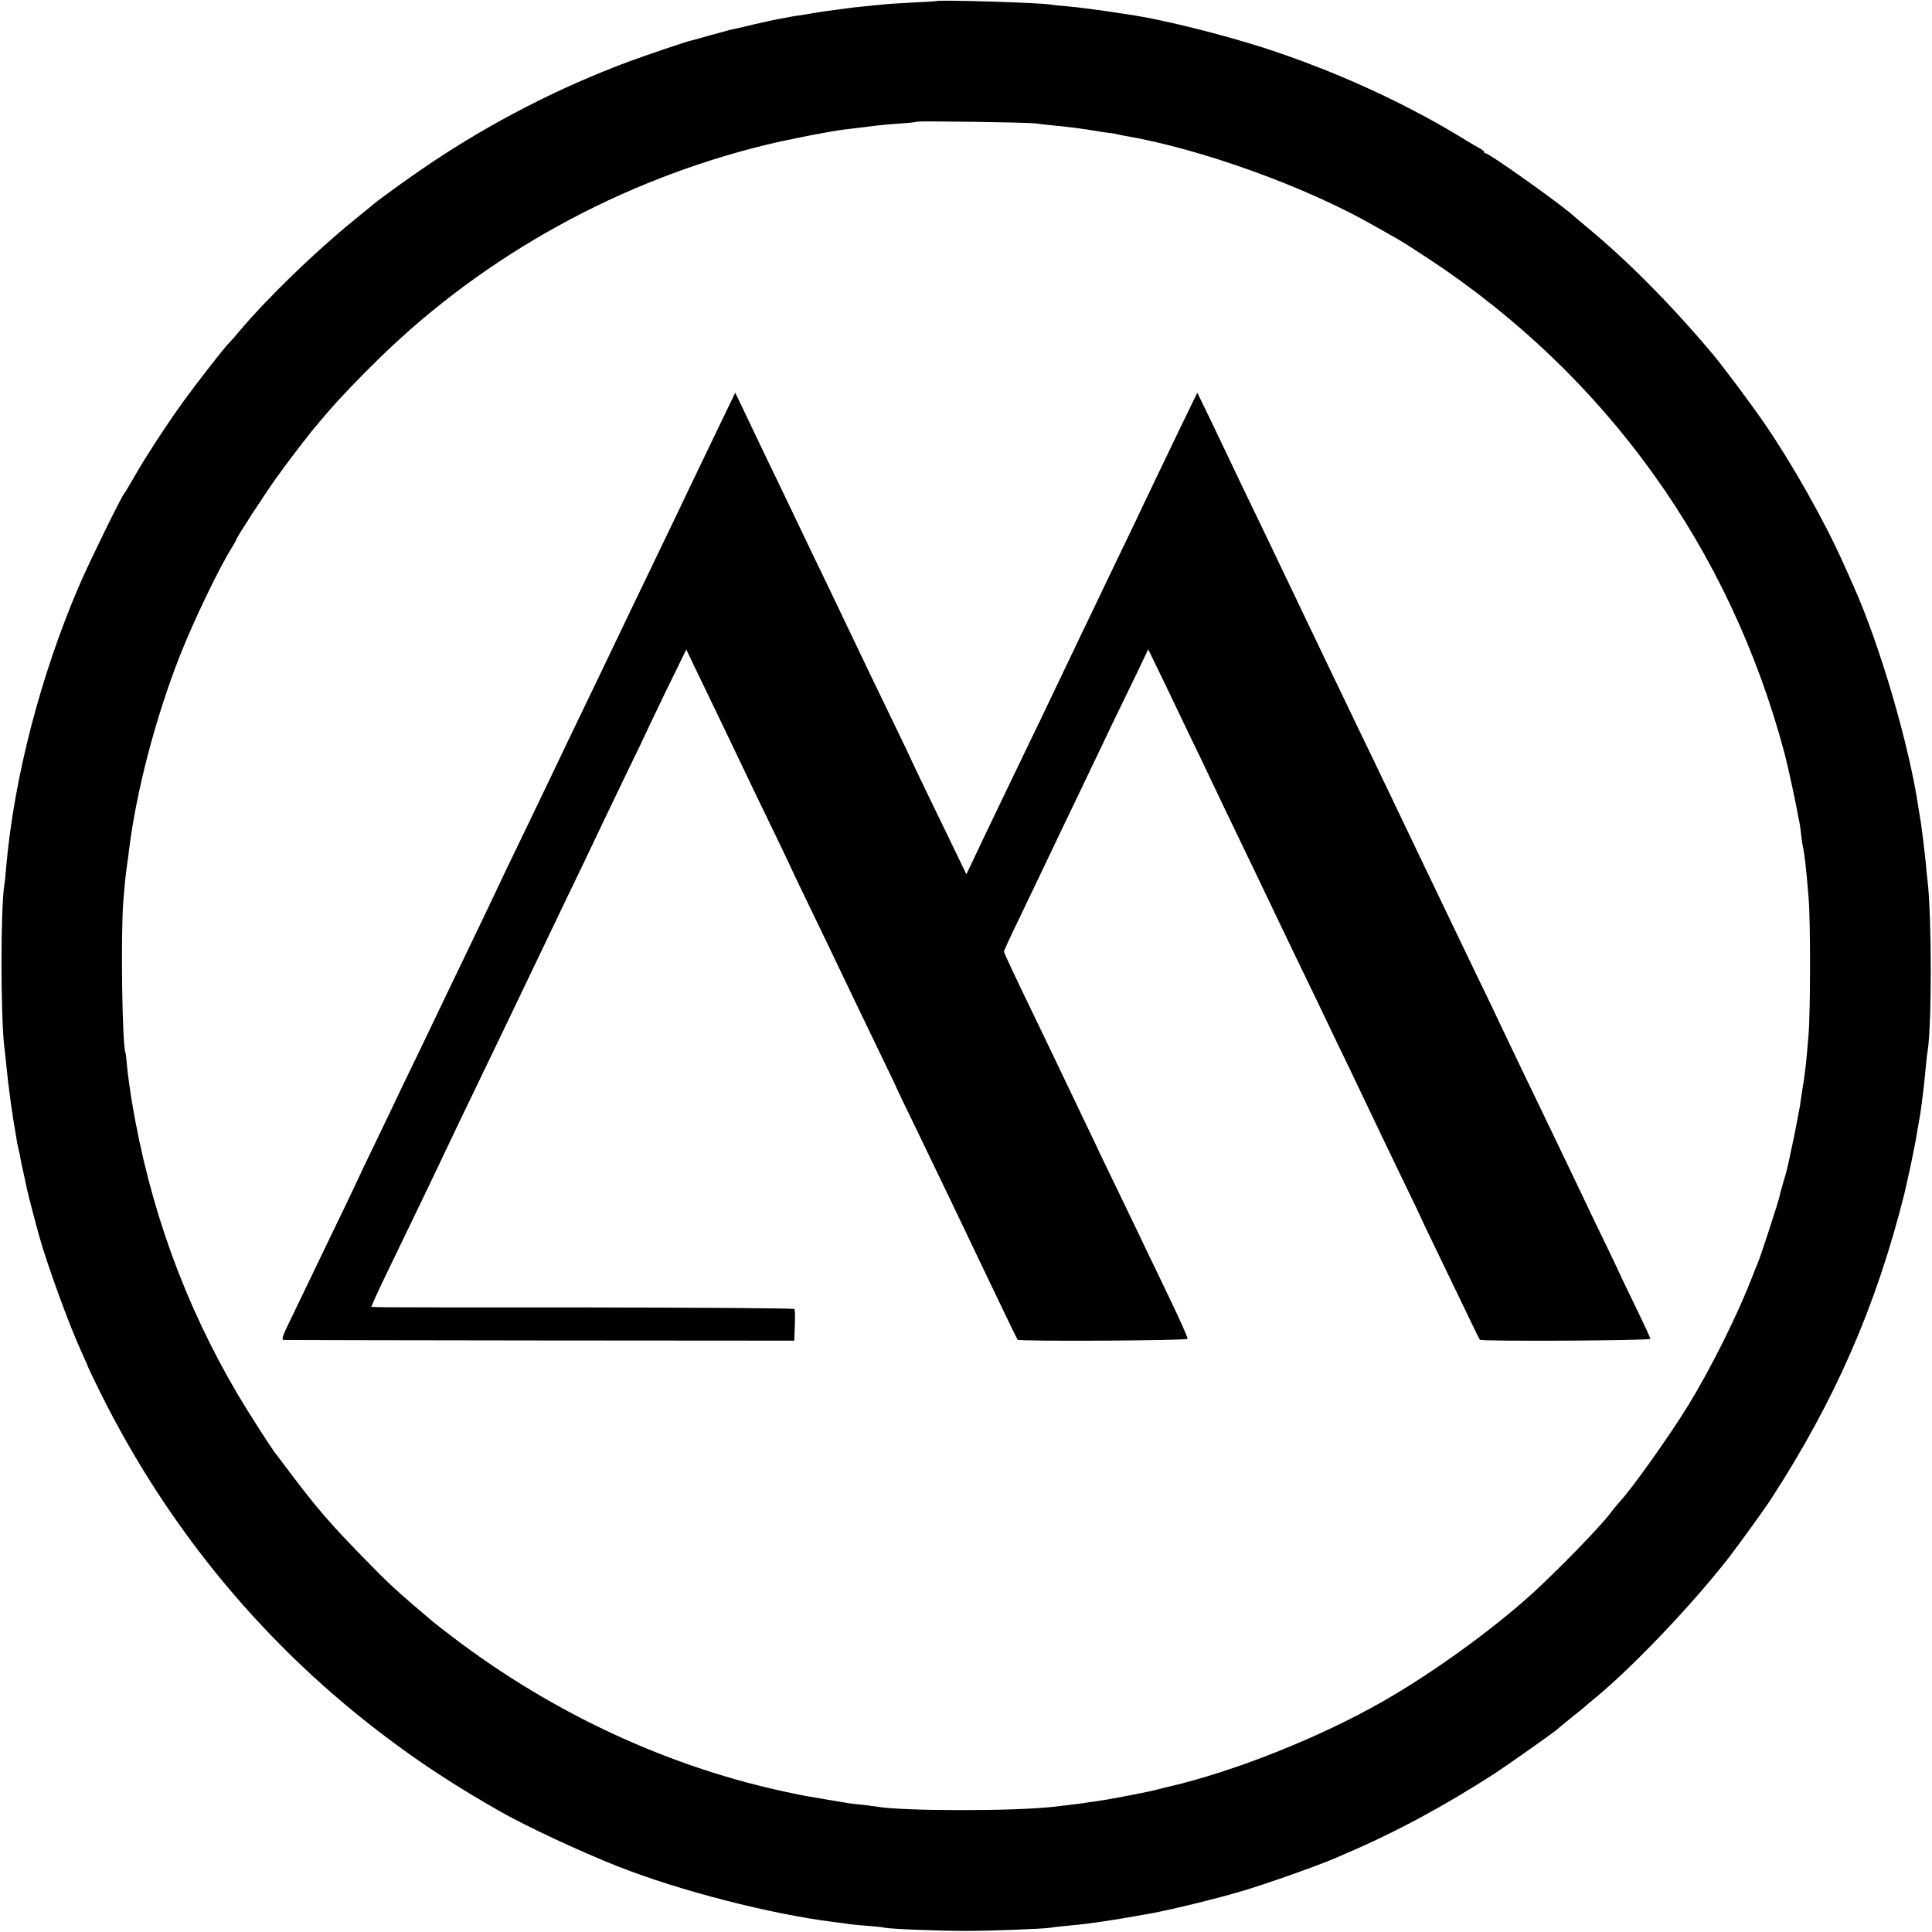
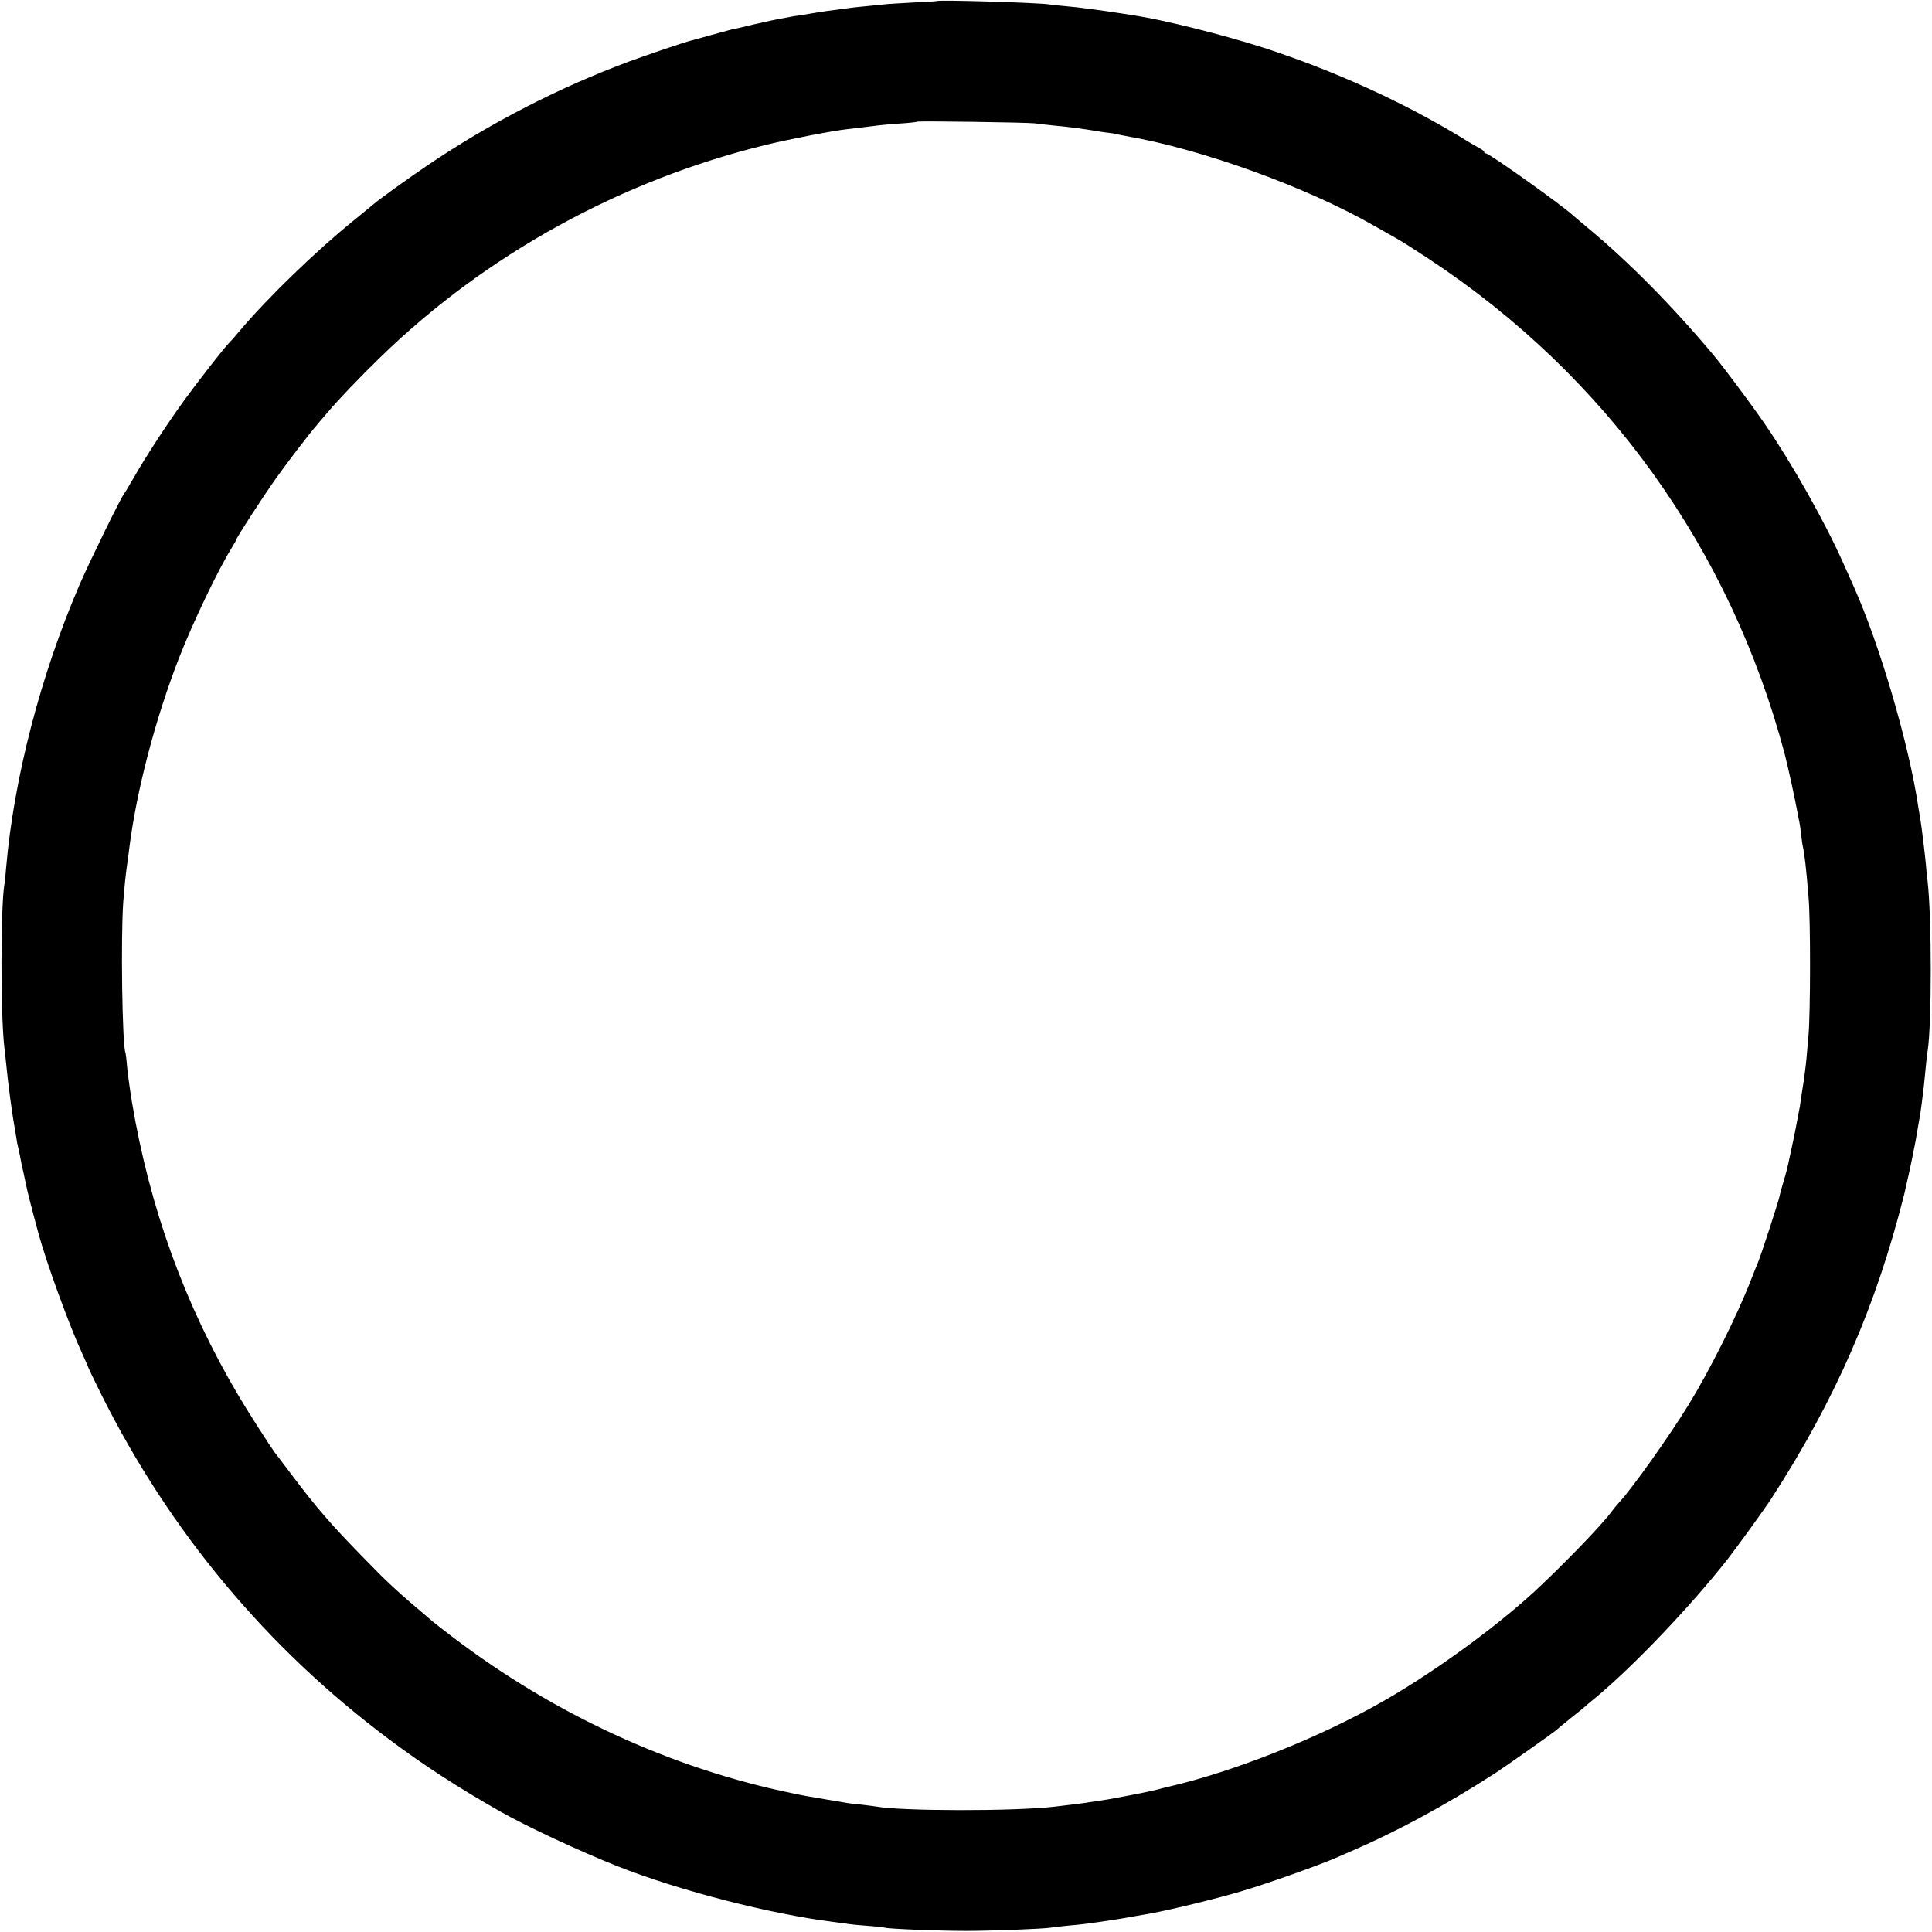
<svg xmlns="http://www.w3.org/2000/svg" version="1.0" width="1070pt" height="1070pt" viewBox="0 0 1070 1070" preserveAspectRatio="xMidYMid meet">
  <g transform="translate(0,1070) scale(0.1,-0.1)" fill="#000000" stroke="none">
    <path d="M5187 10694 c-1 -1 -60 -5 -132 -8 -71 -4 -146 -8 -165 -11 -19 -2 -65 -6 -101 -10 -36 -3 -76 -8 -90 -10 -13 -2 -46 -6 -74 -10 -27 -3 -75 -10 -105 -15 -30 -5 -71 -12 -90 -15 -19 -2 -45 -6 -56 -9 -12 -2 -37 -7 -55 -10 -19 -3 -83 -17 -144 -31 -60 -15 -119 -28 -130 -30 -11 -3 -60 -16 -110 -30 -49 -14 -97 -27 -105 -29 -44 -11 -232 -75 -350 -118 -386 -144 -762 -337 -1110 -572 -94 -63 -287 -202 -300 -216 -3 -3 -52 -43 -110 -90 -208 -168 -478 -429 -634 -614 -22 -27 -48 -56 -57 -65 -31 -31 -176 -218 -251 -321 -94 -130 -210 -308 -274 -420 -27 -47 -51 -87 -54 -90 -14 -12 -192 -376 -248 -505 -216 -500 -365 -1073 -408 -1570 -3 -38 -7 -81 -10 -95 -21 -132 -21 -723 0 -900 3 -19 7 -64 11 -100 10 -105 33 -277 51 -375 3 -16 7 -39 8 -50 2 -11 7 -31 10 -45 3 -14 8 -36 10 -50 2 -14 9 -45 15 -70 5 -25 12 -58 16 -75 5 -27 25 -107 69 -270 45 -164 171 -510 242 -663 19 -41 34 -76 34 -78 0 -2 31 -66 69 -143 378 -759 919 -1409 1596 -1914 189 -142 382 -267 616 -400 146 -83 440 -220 649 -303 345 -136 847 -265 1200 -309 30 -4 66 -8 80 -11 14 -2 61 -7 105 -10 44 -3 86 -8 94 -10 22 -7 299 -18 451 -18 143 0 428 11 470 18 14 3 57 7 95 11 80 7 119 12 243 31 31 4 121 20 222 38 108 20 368 83 500 123 139 41 417 140 515 182 11 5 36 16 55 24 277 118 548 264 830 446 60 39 332 231 340 240 3 3 39 33 80 66 41 32 77 62 80 65 3 3 28 25 57 48 208 172 533 513 735 772 55 71 204 277 238 330 353 545 580 1064 736 1685 8 33 44 195 48 220 3 17 8 41 11 55 3 14 7 36 9 50 6 37 20 114 21 120 1 4 15 108 20 155 1 6 5 46 9 90 4 44 9 91 12 105 23 150 23 744 -1 945 -3 22 -7 63 -9 90 -5 53 -23 203 -30 245 -3 14 -7 43 -11 65 -51 349 -215 907 -360 1230 -7 17 -34 76 -59 132 -101 226 -283 549 -434 768 -69 101 -231 318 -285 382 -232 276 -471 517 -697 704 -36 30 -70 59 -77 65 -58 55 -464 344 -483 344 -5 0 -10 3 -10 8 0 4 -9 12 -19 17 -11 6 -62 35 -113 67 -322 195 -700 367 -1088 493 -224 72 -551 154 -720 180 -25 4 -54 8 -65 10 -123 19 -244 35 -305 40 -41 3 -84 8 -95 10 -50 10 -618 27 -628 19z m543 -677 c19 -3 67 -8 105 -12 69 -6 163 -18 240 -31 22 -4 49 -8 60 -9 11 -1 34 -4 50 -8 17 -4 41 -9 55 -11 419 -73 996 -282 1370 -496 41 -23 95 -54 120 -68 25 -13 108 -66 185 -117 981 -648 1667 -1603 1969 -2740 17 -64 61 -267 71 -325 3 -19 8 -42 10 -50 2 -8 7 -40 10 -70 3 -30 8 -62 10 -70 8 -32 19 -124 31 -275 12 -132 11 -643 0 -770 -5 -55 -10 -111 -11 -125 -2 -29 -16 -137 -21 -162 -1 -9 -6 -38 -10 -65 -3 -26 -8 -57 -11 -68 -2 -11 -10 -54 -18 -95 -8 -41 -17 -85 -20 -97 -6 -27 -12 -57 -21 -98 -3 -16 -14 -59 -25 -94 -10 -34 -21 -73 -23 -85 -5 -27 -104 -332 -121 -371 -7 -16 -24 -59 -38 -95 -77 -198 -227 -498 -345 -690 -107 -174 -313 -464 -384 -540 -13 -14 -35 -41 -49 -60 -59 -78 -277 -302 -430 -443 -222 -202 -559 -446 -834 -602 -347 -198 -819 -386 -1181 -470 -10 -2 -39 -9 -64 -16 -58 -14 -112 -25 -270 -54 -8 -1 -40 -6 -70 -11 -30 -4 -57 -8 -60 -9 -4 -1 -51 -7 -170 -21 -220 -26 -854 -25 -989 1 -11 2 -46 6 -78 10 -33 3 -70 7 -84 10 -13 2 -67 11 -119 20 -106 18 -114 19 -185 34 -669 138 -1317 437 -1880 866 -44 33 -93 72 -109 85 -209 177 -242 208 -385 355 -181 185 -259 276 -394 455 -48 63 -90 120 -95 125 -27 37 -150 228 -204 320 -296 502 -489 1036 -587 1620 -11 66 -23 154 -27 195 -3 41 -8 77 -9 80 -18 31 -27 647 -12 840 8 98 10 119 21 203 3 17 8 55 11 82 40 323 145 724 278 1065 78 199 218 491 294 612 13 21 23 40 23 42 0 9 147 236 218 336 63 89 192 257 227 296 5 7 30 36 55 65 65 77 180 197 295 309 585 570 1335 983 2142 1179 129 31 364 77 448 86 28 3 84 10 125 15 41 6 116 13 165 16 50 3 92 8 94 10 5 5 611 -4 651 -9z" />
-     <path d="M3990 8355 c-45 -93 -101 -210 -125 -260 -23 -49 -73 -153 -110 -230 -136 -283 -198 -413 -250 -520 -105 -220 -243 -508 -360 -750 -37 -77 -84 -176 -105 -220 -21 -44 -75 -156 -120 -250 -84 -173 -153 -317 -220 -460 -21 -44 -75 -156 -120 -250 -45 -93 -101 -210 -125 -260 -23 -49 -78 -164 -122 -255 -44 -91 -96 -199 -116 -240 -19 -41 -78 -164 -131 -274 -53 -109 -96 -200 -96 -201 0 -1 -44 -94 -98 -206 -54 -112 -130 -269 -168 -349 -38 -79 -92 -191 -119 -247 -39 -79 -47 -103 -35 -104 8 -1 648 -2 1422 -3 l1407 -1 3 84 c2 45 1 87 -2 91 -3 5 -523 8 -1155 9 -1332 0 -1185 -1 -1185 10 0 5 33 78 74 163 221 457 267 553 376 783 26 55 80 168 120 250 40 83 96 200 125 260 29 61 83 173 120 250 37 77 89 185 115 240 91 190 158 331 240 500 45 94 93 195 107 225 14 30 75 156 134 279 60 123 109 225 109 227 0 1 50 105 110 230 l111 227 35 -74 c92 -190 151 -314 204 -424 126 -264 171 -358 259 -539 50 -104 91 -190 91 -192 0 -1 42 -89 94 -196 89 -184 132 -274 251 -523 29 -60 94 -195 144 -299 50 -103 91 -189 91 -191 0 -1 44 -94 99 -206 54 -112 146 -303 204 -424 58 -121 135 -283 172 -360 37 -77 94 -196 127 -265 33 -69 62 -127 64 -130 11 -10 937 -5 941 5 2 6 -41 103 -95 215 -54 113 -110 230 -125 260 -14 30 -71 150 -127 265 -56 116 -117 242 -135 280 -18 39 -63 133 -100 210 -37 77 -87 181 -110 230 -24 50 -75 158 -115 240 -146 302 -210 438 -210 445 0 4 35 81 79 171 97 202 168 351 236 494 29 61 83 173 120 250 37 77 86 181 110 230 23 50 80 167 125 260 46 94 93 192 106 220 l23 49 87 -179 c47 -99 113 -236 146 -305 34 -69 82 -170 108 -225 46 -98 104 -218 230 -480 34 -71 86 -179 115 -240 29 -60 84 -175 122 -255 39 -80 91 -188 116 -240 25 -52 80 -167 122 -255 43 -88 99 -205 125 -260 119 -250 144 -302 239 -499 56 -114 101 -210 101 -211 0 -1 43 -92 96 -201 53 -110 125 -260 161 -334 35 -74 66 -137 69 -140 11 -10 944 -5 944 5 0 6 -30 71 -66 145 -36 74 -74 153 -85 176 -10 23 -55 118 -100 211 -45 92 -103 214 -130 271 -122 256 -152 317 -224 467 -74 152 -135 281 -230 480 -23 50 -77 162 -120 250 -42 88 -123 257 -180 375 -57 118 -135 283 -175 365 -40 83 -89 186 -110 230 -21 44 -73 152 -115 240 -43 88 -101 210 -130 270 -29 61 -83 173 -120 250 -37 77 -89 185 -115 240 -68 143 -152 319 -227 475 -106 219 -183 380 -223 465 -21 44 -65 136 -98 205 l-61 125 -97 -200 c-53 -110 -118 -245 -144 -300 -26 -55 -75 -156 -107 -225 -33 -69 -81 -168 -106 -220 -25 -52 -80 -167 -122 -255 -43 -88 -94 -196 -115 -240 -21 -44 -70 -147 -110 -230 -39 -82 -94 -197 -122 -254 -27 -57 -86 -179 -130 -270 -44 -91 -97 -202 -118 -246 -21 -44 -54 -113 -73 -154 l-35 -73 -52 108 c-139 286 -250 517 -250 519 0 2 -42 90 -94 197 -51 106 -114 236 -139 288 -47 98 -127 266 -239 500 -36 74 -114 236 -173 360 -59 124 -137 286 -173 360 -35 74 -86 180 -112 235 l-48 100 -82 -170z" />
  </g>
</svg>